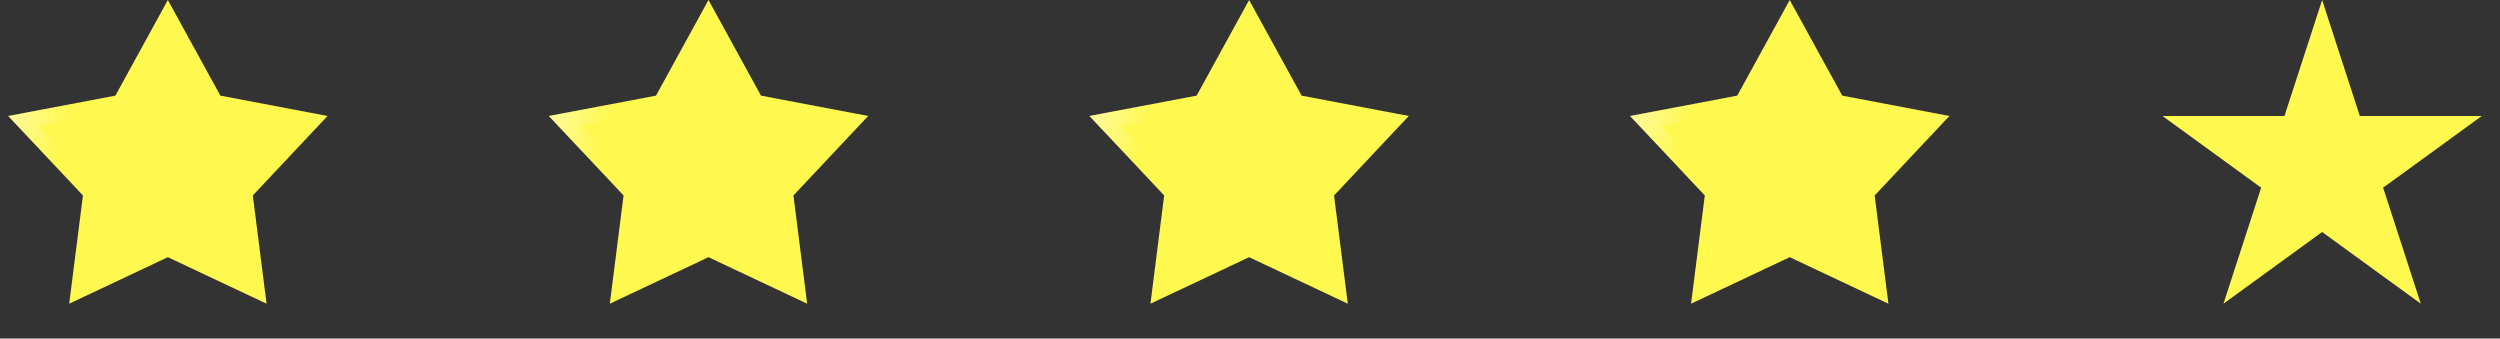
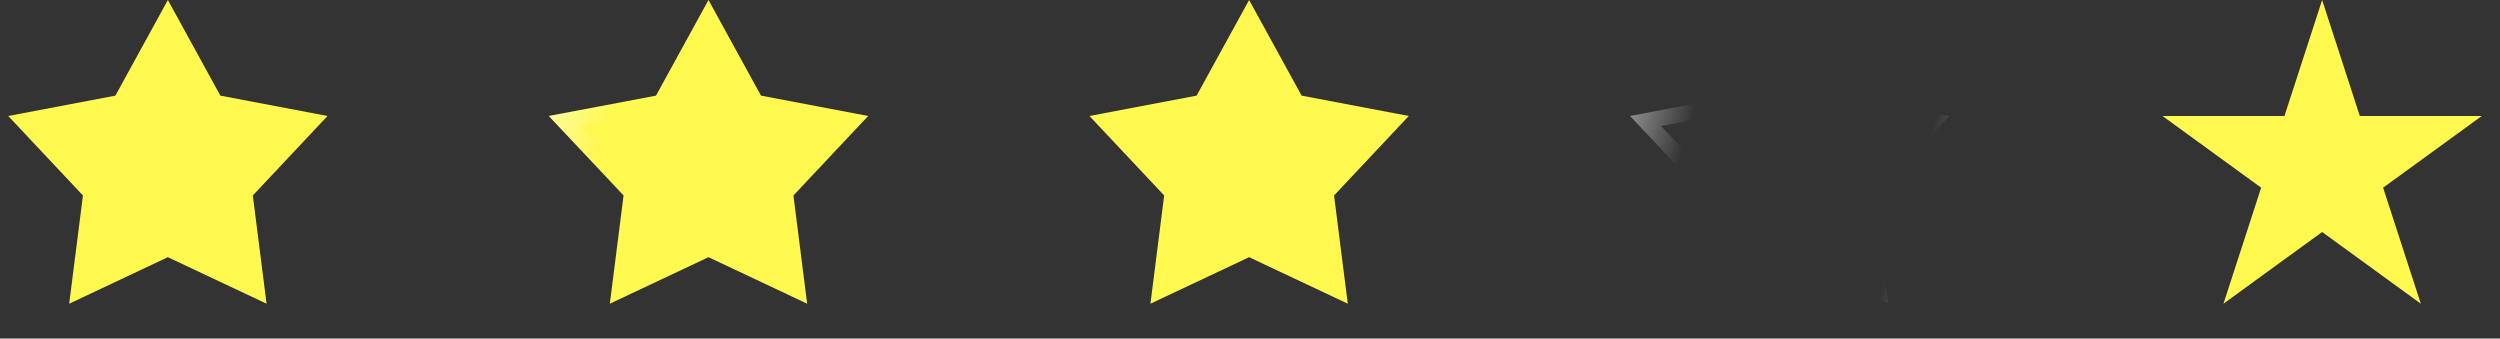
<svg xmlns="http://www.w3.org/2000/svg" width="96" height="13" viewBox="0 0 96 13" fill="none">
  <rect x="0" y="0" width="96" height="13" fill="#333333" stroke="none" />
  <path d="M6.446 0L8.462 3.672L12.577 4.454L9.708 7.506L10.236 11.662L6.446 9.876L2.657 11.662L3.185 7.506L0.316 4.454L4.431 3.672L6.446 0Z" fill="#FFF84E" />
-   <path d="M8.197 3.817L8.266 3.942L8.405 3.969L11.979 4.648L9.487 7.299L9.39 7.403L9.408 7.544L9.865 11.152L6.575 9.603L6.446 9.541L6.317 9.603L3.026 11.152L3.485 7.544L3.503 7.403L3.405 7.299L0.913 4.648L4.487 3.969L4.627 3.942L4.696 3.817L6.446 0.628L8.197 3.817Z" stroke="url(#paint0_linear_3463_115898)" stroke-opacity="0.7" stroke-width="0.605" />
  <path d="M27.206 0L29.222 3.672L33.337 4.454L30.468 7.506L30.995 11.662L27.206 9.876L23.417 11.662L23.945 7.506L21.075 4.454L25.19 3.672L27.206 0Z" fill="#FFF84E" />
  <path d="M28.957 3.817L29.025 3.942L29.165 3.969L32.738 4.648L30.247 7.299L30.149 7.403L30.168 7.544L30.625 11.152L27.335 9.603L27.206 9.541L27.077 9.603L23.786 11.152L24.245 7.544L24.263 7.403L24.165 7.299L21.673 4.648L25.247 3.969L25.387 3.942L25.456 3.817L27.206 0.628L28.957 3.817Z" stroke="url(#paint1_linear_3463_115898)" stroke-opacity="0.7" stroke-width="0.605" />
  <path d="M47.966 0L49.982 3.672L54.097 4.454L51.228 7.506L51.755 11.662L47.966 9.876L44.177 11.662L44.704 7.506L41.835 4.454L45.95 3.672L47.966 0Z" fill="#FFF84E" />
-   <path d="M49.717 3.817L49.785 3.942L49.925 3.969L53.498 4.648L51.007 7.299L50.909 7.403L50.928 7.544L51.385 11.152L48.095 9.603L47.966 9.541L47.837 9.603L44.546 11.152L45.005 7.544L45.023 7.403L44.925 7.299L42.433 4.648L46.007 3.969L46.147 3.942L46.216 3.817L47.966 0.628L49.717 3.817Z" stroke="url(#paint2_linear_3463_115898)" stroke-opacity="0.7" stroke-width="0.605" />
-   <path d="M68.726 0L70.742 3.672L74.857 4.454L71.987 7.506L72.515 11.662L68.726 9.876L64.937 11.662L65.464 7.506L62.595 4.454L66.71 3.672L68.726 0Z" fill="#FFF84E" />
-   <path d="M70.477 3.817L70.545 3.942L70.685 3.969L74.258 4.648L71.767 7.299L71.669 7.403L71.688 7.544L72.144 11.152L68.855 9.603L68.726 9.541L68.597 9.603L65.306 11.152L65.765 7.544L65.782 7.403L65.685 7.299L63.192 4.648L66.767 3.969L66.906 3.942L66.976 3.817L68.726 0.628L70.477 3.817Z" stroke="url(#paint3_linear_3463_115898)" stroke-opacity="0.7" stroke-width="0.605" />
+   <path d="M70.477 3.817L70.545 3.942L70.685 3.969L74.258 4.648L71.767 7.299L71.669 7.403L72.144 11.152L68.855 9.603L68.726 9.541L68.597 9.603L65.306 11.152L65.765 7.544L65.782 7.403L65.685 7.299L63.192 4.648L66.767 3.969L66.906 3.942L66.976 3.817L68.726 0.628L70.477 3.817Z" stroke="url(#paint3_linear_3463_115898)" stroke-opacity="0.7" stroke-width="0.605" />
  <path d="M89.17 0L90.617 4.454H95.301L91.512 7.207L92.959 11.662L89.17 8.909L85.381 11.662L86.828 7.207L83.039 4.454H87.723L89.17 0Z" fill="#FFF84E" />
  <defs>
    <linearGradient id="paint0_linear_3463_115898" x1="0.166" y1="0.416" x2="15.305" y2="5.105" gradientUnits="userSpaceOnUse">
      <stop stop-color="white" />
      <stop offset="0.231" stop-color="white" stop-opacity="0" />
      <stop offset="0.792" stop-color="white" stop-opacity="0" />
      <stop offset="1" stop-color="white" />
    </linearGradient>
    <linearGradient id="paint1_linear_3463_115898" x1="20.926" y1="0.416" x2="36.065" y2="5.105" gradientUnits="userSpaceOnUse">
      <stop stop-color="white" />
      <stop offset="0.231" stop-color="white" stop-opacity="0" />
      <stop offset="0.792" stop-color="white" stop-opacity="0" />
      <stop offset="1" stop-color="white" />
    </linearGradient>
    <linearGradient id="paint2_linear_3463_115898" x1="41.686" y1="0.416" x2="56.825" y2="5.105" gradientUnits="userSpaceOnUse">
      <stop stop-color="white" />
      <stop offset="0.231" stop-color="white" stop-opacity="0" />
      <stop offset="0.792" stop-color="white" stop-opacity="0" />
      <stop offset="1" stop-color="white" />
    </linearGradient>
    <linearGradient id="paint3_linear_3463_115898" x1="62.446" y1="0.416" x2="77.584" y2="5.105" gradientUnits="userSpaceOnUse">
      <stop stop-color="white" />
      <stop offset="0.231" stop-color="white" stop-opacity="0" />
      <stop offset="0.792" stop-color="white" stop-opacity="0" />
      <stop offset="1" stop-color="white" />
    </linearGradient>
  </defs>
</svg>